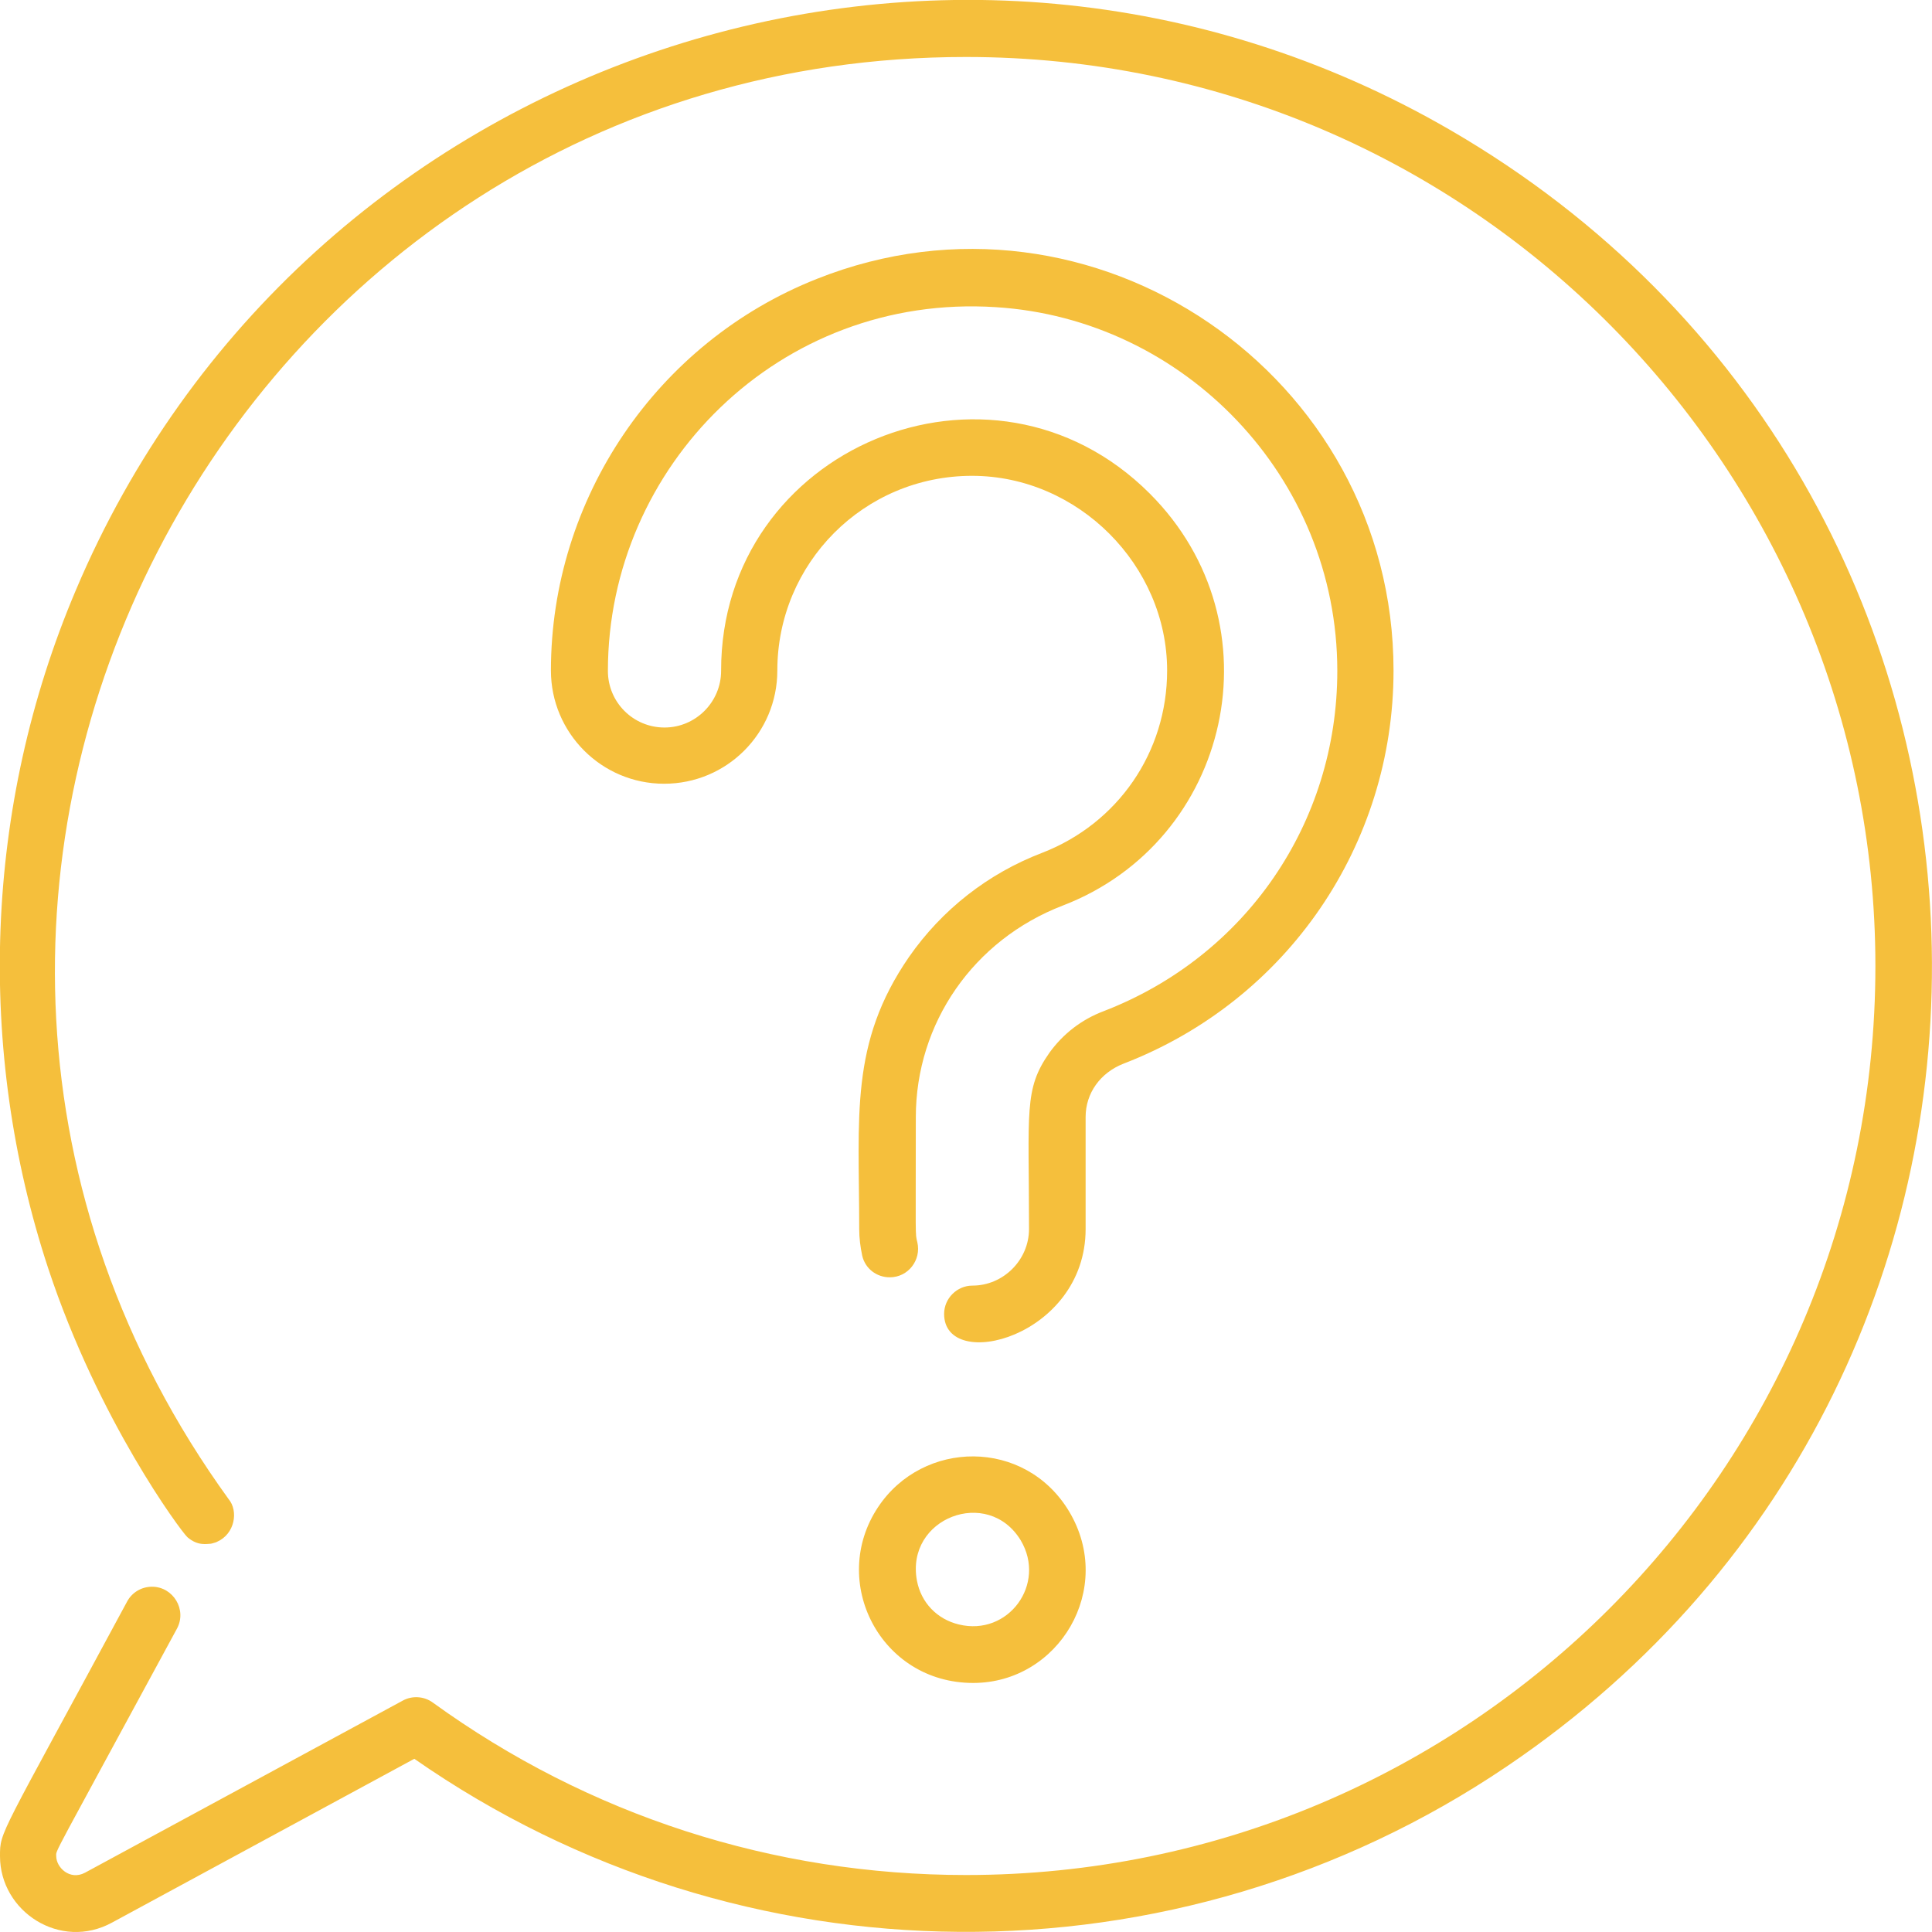
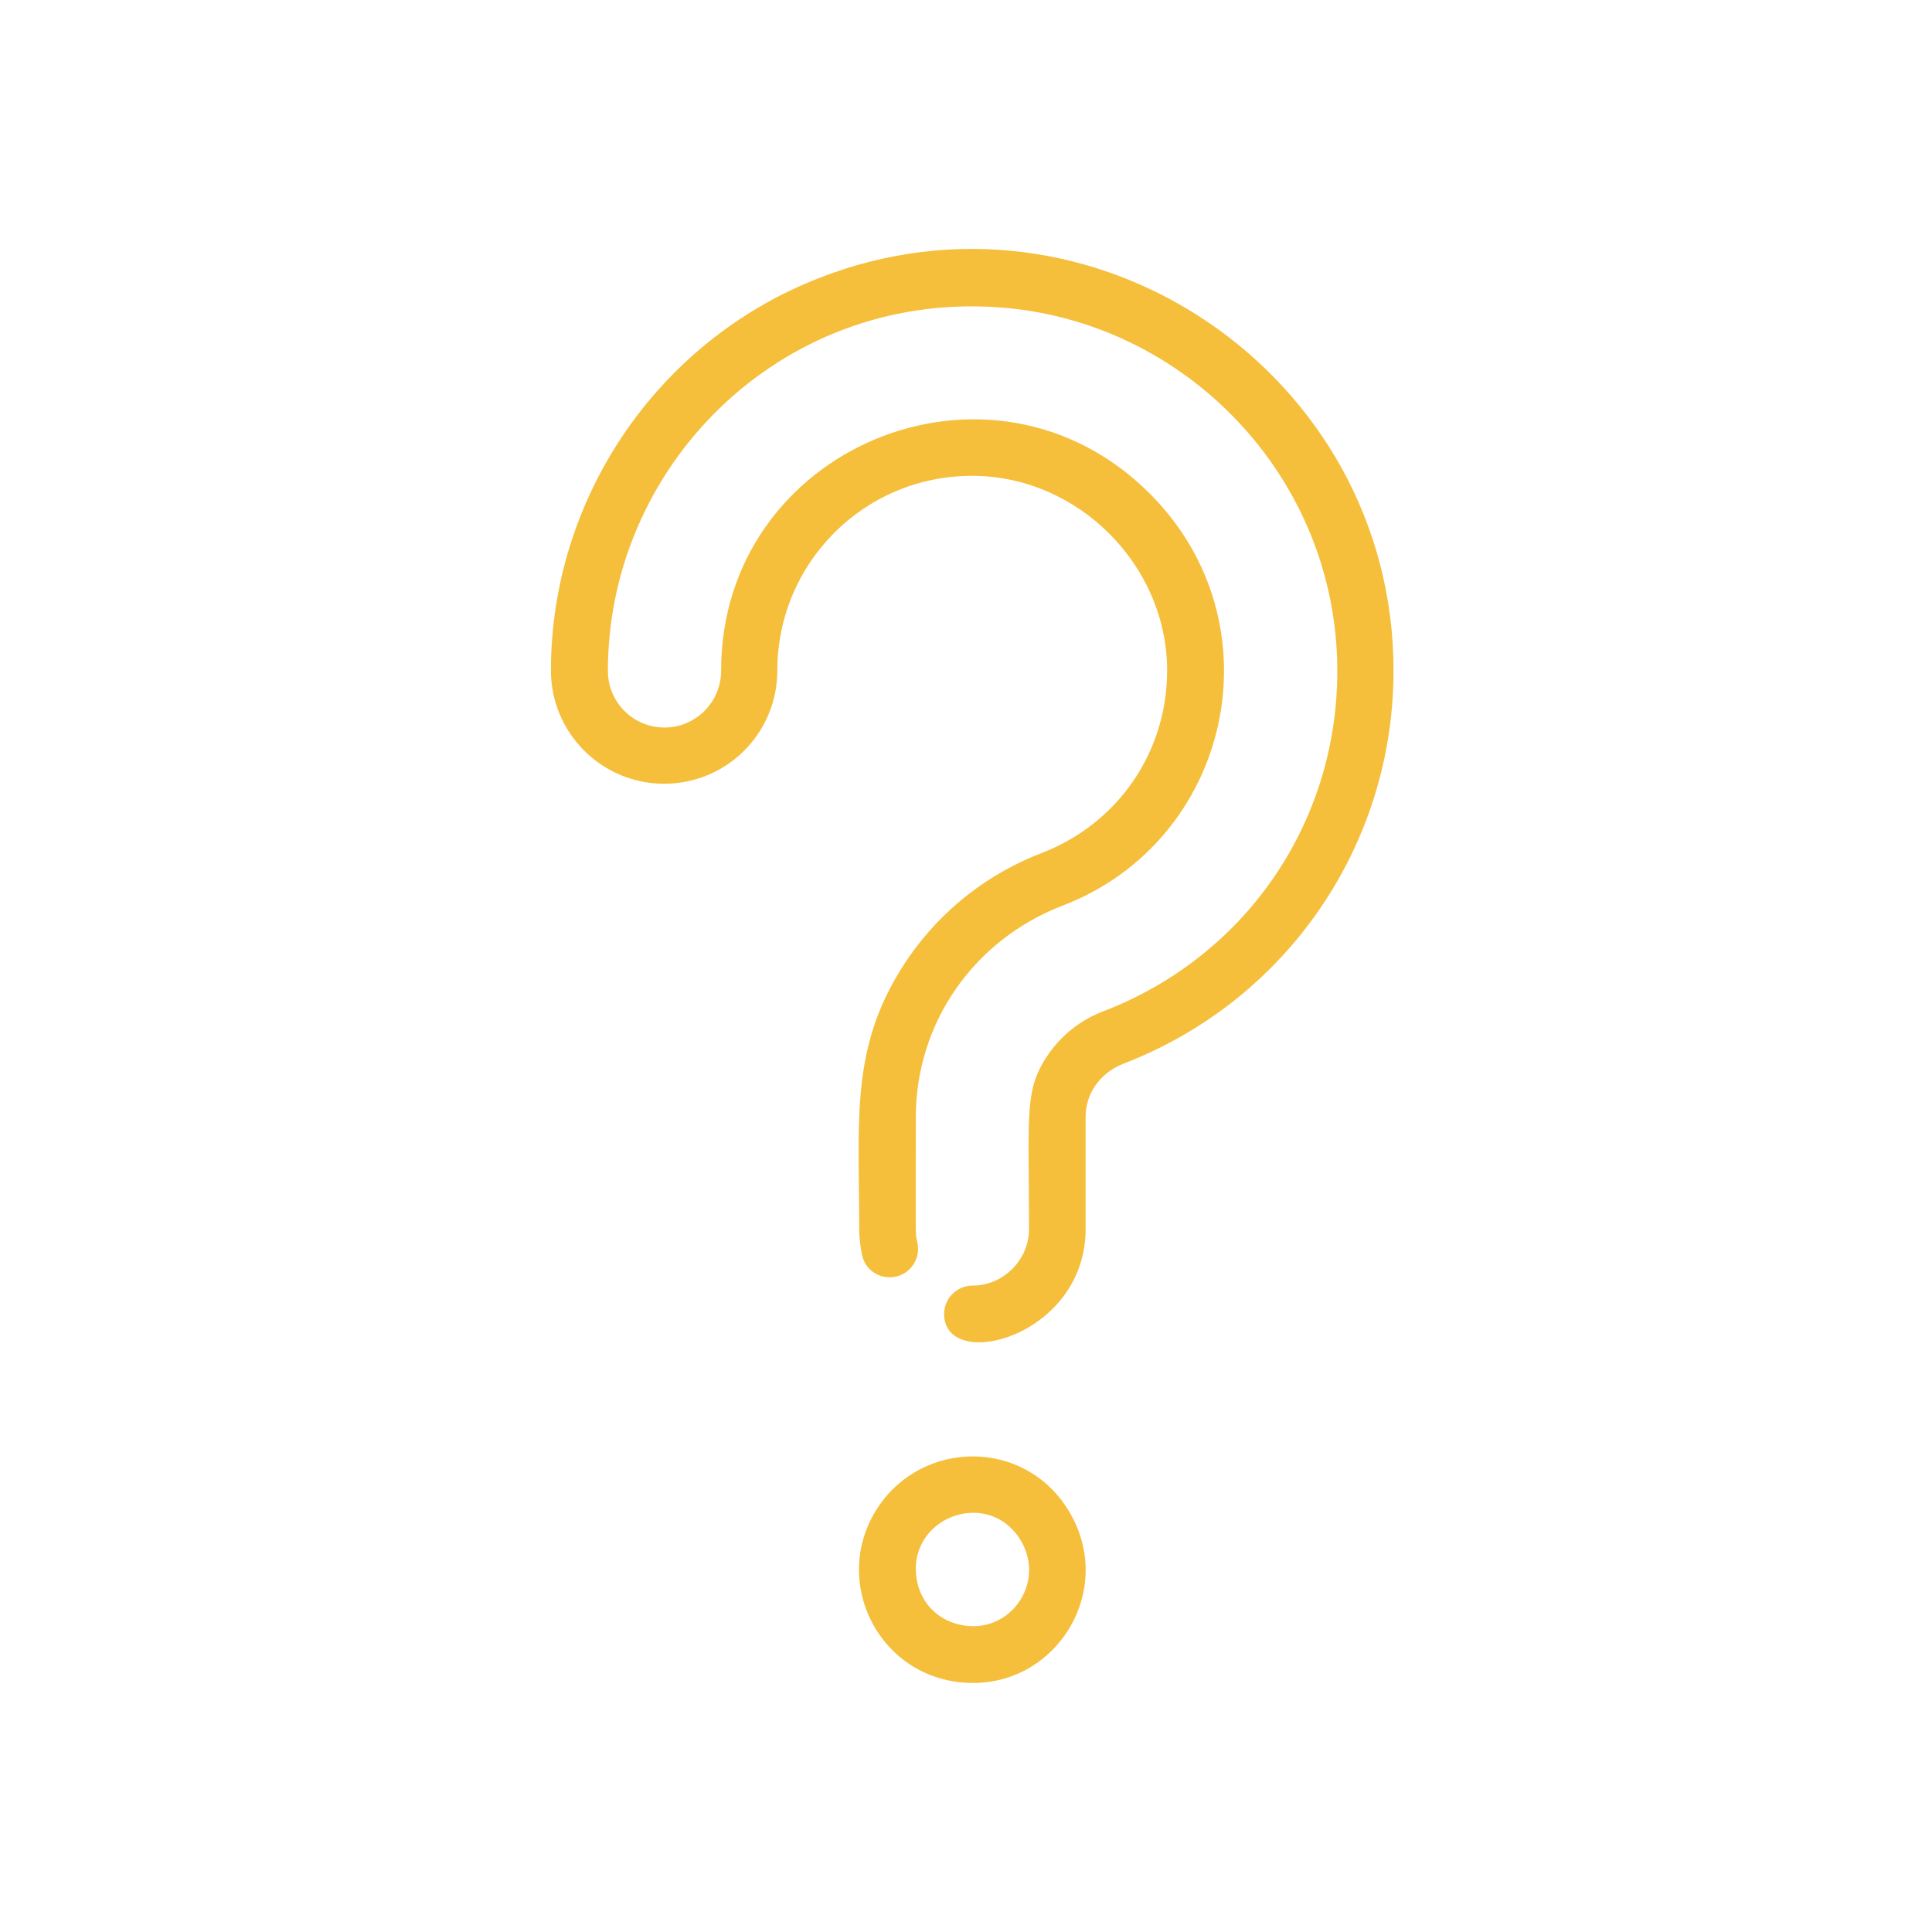
<svg xmlns="http://www.w3.org/2000/svg" version="1.1" id="Capa_1" x="0px" y="0px" viewBox="0 0 512 512" style="enable-background:new 0 0 512 512;" xml:space="preserve">
  <style type="text/css">
	.st0{fill:#F5BF3C;}
</style>
  <g>
    <g>
      <path class="st0" d="M216.5,73.9C174,90.7,146,132.2,146,177.7c0,16.5,13.4,30,30,30c16.6,0,30-13.4,30-30    c0-28.4,22.9-51.6,51.6-51.6c28.1,0,51.7,23.7,51.7,51.6c0,21.6-13,40.5-33.1,48.3c-14.4,5.5-26.6,15.1-35.3,27.6    c-15.8,22.9-13.2,42.2-13.2,72.1c0,2.4,0.3,4.7,0.8,7.1c0.8,3.4,3.8,5.7,7.3,5.7c4.9,0,8.4-4.6,7.3-9.3c-0.6-2.4-0.4-0.7-0.4-33.1    c0-25,15.3-47,38.9-56.1c44.6-17.1,57.7-74.6,23.1-109.2c-42.1-42.1-113.7-12.1-113.6,47c0,8.2-6.7,15-15,15c-8.3,0-15-6.7-15-15    c0-54.1,45.4-100.1,102.8-96.4c49.8,3.1,90.5,44.9,90.5,96.4c0,40.3-24.3,75.7-62,90.2c-5.8,2.2-10.7,6-14.3,11    c-6.8,9.7-5.4,15.3-5.4,46.7c0,8.2-6.8,15-15,15c-4.1,0-7.5,3.4-7.5,7.5c0,15.7,37.5,6.2,37.5-22.5V296c0-6.3,3.9-11.7,10-14.1    c43.6-16.8,71.6-58.2,71.6-104.2C369.3,99.4,289.7,44.8,216.5,73.9z" />
    </g>
  </g>
  <g>
    <g>
      <path class="st0" d="M283.3,400.5c-11.7-19.4-38.7-19-50.6-1.1c-13.1,19.7,0.6,46.6,25.2,46.6C280.6,446,295.6,421,283.3,400.5z     M254.1,430.5c-5.8-1.4-10-5.8-11.1-11.6c-3.1-16.6,18.8-25,27.5-10.7C277.4,419.8,267.2,433.7,254.1,430.5z" />
    </g>
  </g>
  <g>
    <g>
-       <path class="st0" d="M384.4,34.5C251.2-42.8,80,14.8,20.1,156.4c-24.4,57.5-26.4,121.9-7.3,179.8c13.3,40.2,35.1,69.5,36.8,71.1    l0,0l0,0c0,0,0,0,0.1,0.1c0,0,0,0,0,0c0,0,0,0,0,0c2.8,2.4,5.2,1.7,6.2,1.7l0,0c0.1,0,0.8-0.2,1.4-0.4c0,0,0,0,0,0    s0.2-0.1,0.2-0.1h0c4.8-2.1,5.7-8.2,3.1-11.3C-55,237.5,60.7,15.1,256,15.1c134.8,0,241,110,241,240.9    c0,133.1-107.8,240.9-241,240.9c-51.1,0-100-15.8-141.3-45.7c-2.3-1.7-5.5-1.9-8-0.5l-84.2,45.6c-4,2.1-7.6-1.4-7.6-4.4    c0-1.8-1.8,2.1,32-60.3c2.7-5-1-11.1-6.6-11.1c-2.8,0-5.3,1.5-6.6,3.9C-0.2,487.3,0,485.2,0,491.9c0,14.7,16,25.1,29.7,17.6    l80.1-43.4c86.6,60.4,201.9,61.2,289.4,2.1C555.8,362.5,547.9,129.4,384.4,34.5z" />
-     </g>
+       </g>
  </g>
</svg>